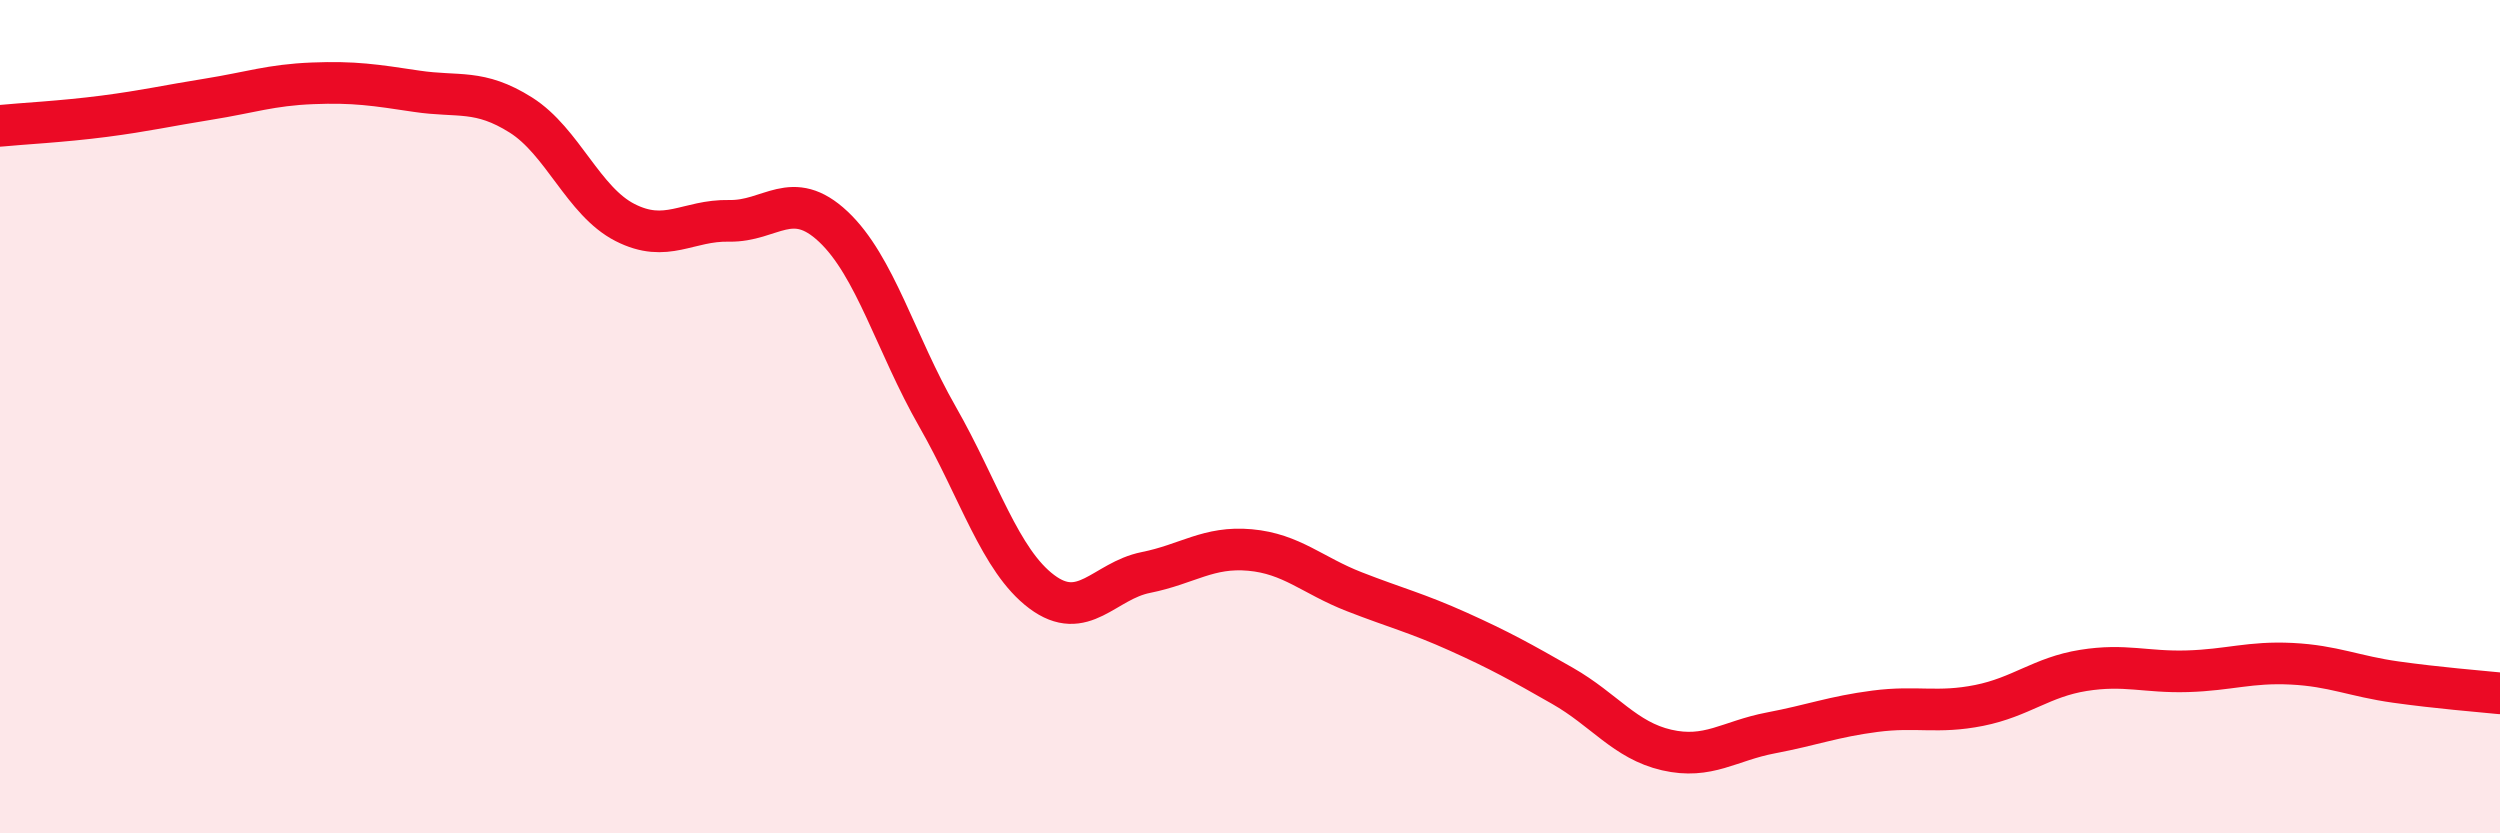
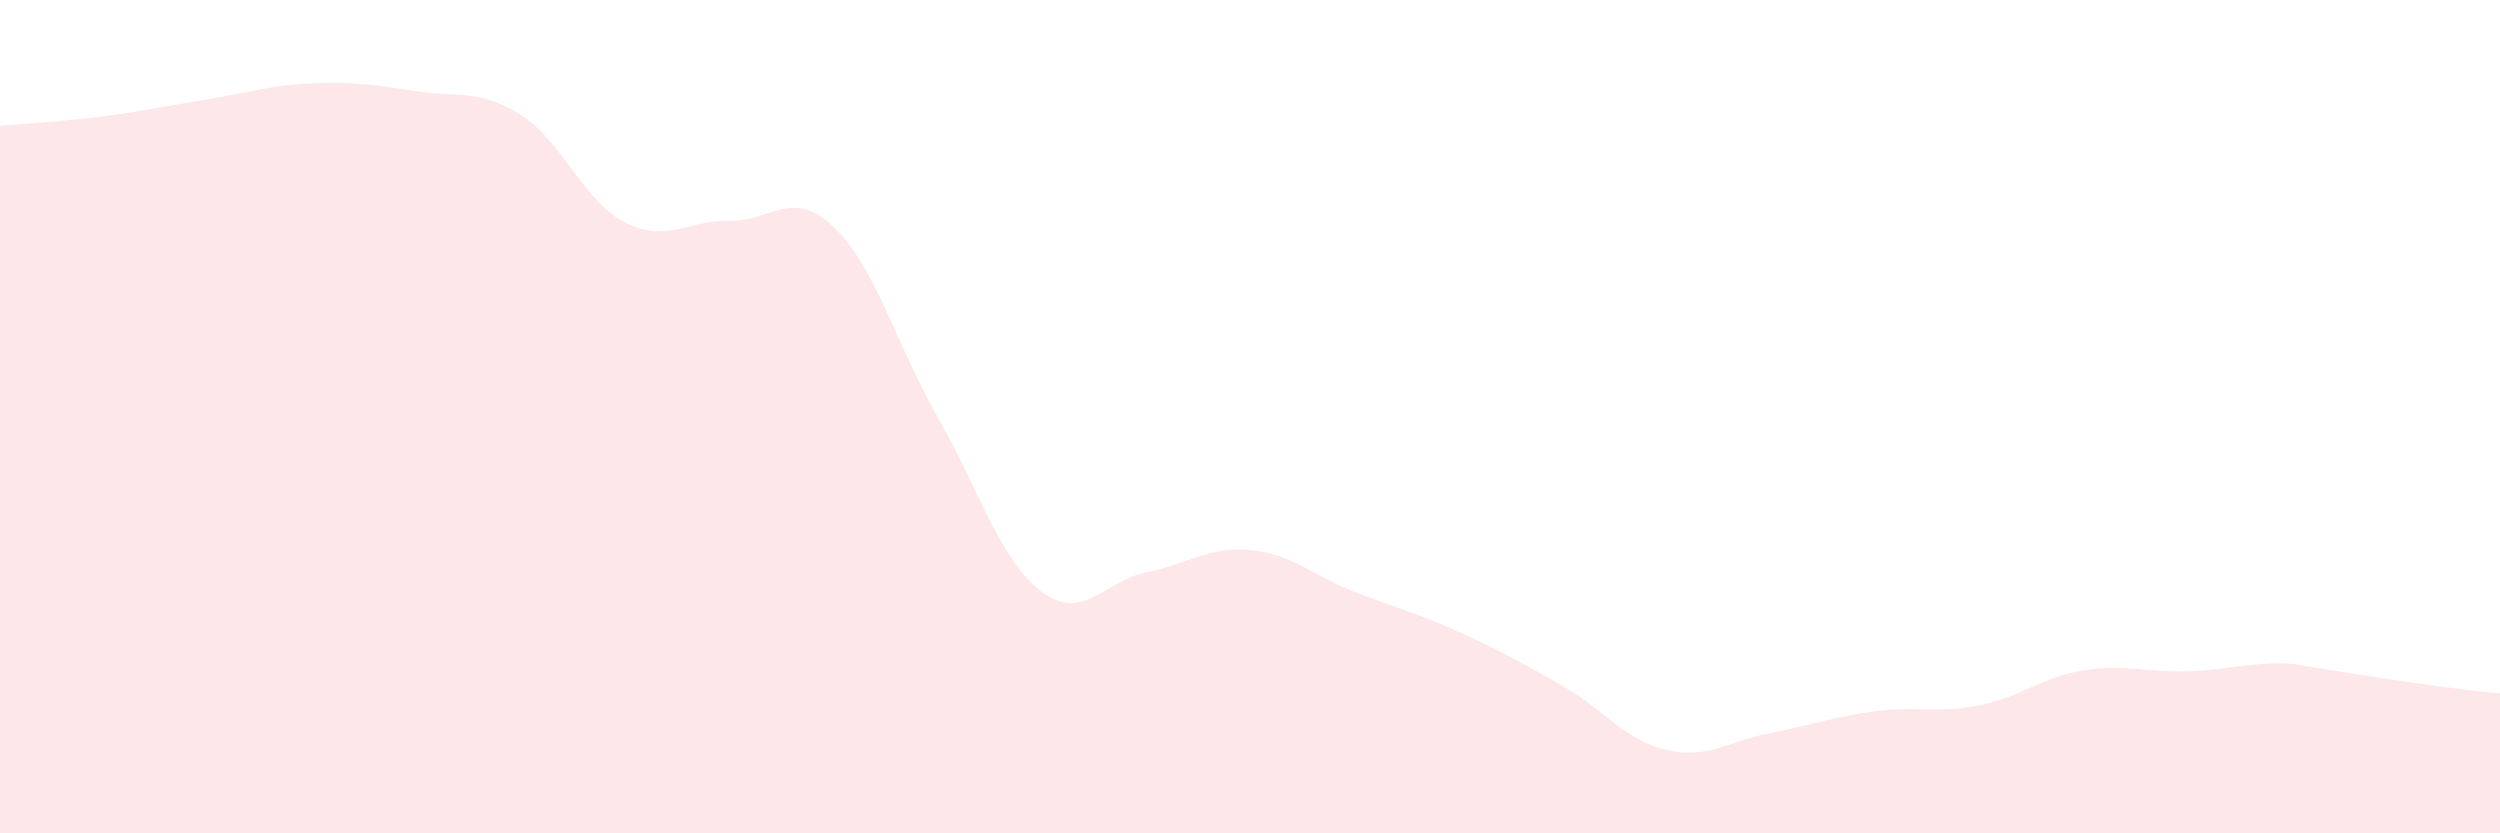
<svg xmlns="http://www.w3.org/2000/svg" width="60" height="20" viewBox="0 0 60 20">
-   <path d="M 0,3.02 C 0.5,2.97 1.5,2.92 2.5,2.79 C 3.5,2.66 4,2.54 5,2.38 C 6,2.22 6.5,2.04 7.5,2 C 8.5,1.96 9,2.04 10,2.19 C 11,2.34 11.5,2.13 12.5,2.76 C 13.5,3.39 14,4.83 15,5.34 C 16,5.85 16.5,5.28 17.5,5.3 C 18.5,5.32 19,4.5 20,5.44 C 21,6.38 21.5,8.25 22.5,10 C 23.5,11.75 24,13.45 25,14.2 C 26,14.95 26.5,13.94 27.5,13.74 C 28.5,13.54 29,13.11 30,13.2 C 31,13.29 31.5,13.81 32.5,14.2 C 33.5,14.59 34,14.71 35,15.16 C 36,15.61 36.5,15.89 37.5,16.46 C 38.5,17.03 39,17.77 40,18 C 41,18.23 41.5,17.78 42.5,17.59 C 43.5,17.4 44,17.2 45,17.07 C 46,16.94 46.5,17.13 47.5,16.93 C 48.5,16.73 49,16.25 50,16.09 C 51,15.93 51.5,16.14 52.5,16.11 C 53.5,16.08 54,15.88 55,15.93 C 56,15.98 56.5,16.23 57.5,16.37 C 58.5,16.51 59.5,16.59 60,16.64L60 20L0 20Z" fill="#EB0A25" opacity="0.1" stroke-linecap="round" stroke-linejoin="round" />
-   <path d="M 0,3.02 C 0.5,2.97 1.5,2.92 2.5,2.79 C 3.5,2.66 4,2.54 5,2.38 C 6,2.22 6.5,2.04 7.5,2 C 8.5,1.96 9,2.04 10,2.19 C 11,2.34 11.5,2.13 12.5,2.76 C 13.5,3.39 14,4.83 15,5.34 C 16,5.85 16.5,5.28 17.5,5.3 C 18.5,5.32 19,4.5 20,5.44 C 21,6.38 21.5,8.25 22.5,10 C 23.5,11.75 24,13.45 25,14.2 C 26,14.95 26.5,13.94 27.5,13.74 C 28.5,13.54 29,13.11 30,13.2 C 31,13.29 31.5,13.81 32.5,14.2 C 33.5,14.59 34,14.71 35,15.16 C 36,15.61 36.5,15.89 37.5,16.46 C 38.5,17.03 39,17.77 40,18 C 41,18.23 41.5,17.78 42.5,17.59 C 43.5,17.4 44,17.2 45,17.07 C 46,16.94 46.5,17.13 47.5,16.93 C 48.5,16.73 49,16.25 50,16.09 C 51,15.93 51.5,16.14 52.5,16.11 C 53.5,16.08 54,15.88 55,15.93 C 56,15.98 56.5,16.23 57.5,16.37 C 58.5,16.51 59.5,16.59 60,16.64" stroke="#EB0A25" stroke-width="1" fill="none" stroke-linecap="round" stroke-linejoin="round" />
+   <path d="M 0,3.02 C 0.5,2.97 1.5,2.92 2.5,2.79 C 3.5,2.66 4,2.54 5,2.38 C 6,2.22 6.5,2.04 7.5,2 C 8.5,1.96 9,2.04 10,2.19 C 11,2.34 11.5,2.13 12.5,2.76 C 13.5,3.39 14,4.83 15,5.34 C 16,5.85 16.5,5.28 17.5,5.3 C 18.5,5.32 19,4.5 20,5.44 C 21,6.38 21.5,8.25 22.5,10 C 23.5,11.75 24,13.45 25,14.2 C 26,14.95 26.5,13.94 27.5,13.74 C 28.5,13.54 29,13.11 30,13.2 C 31,13.29 31.5,13.81 32.5,14.2 C 33.5,14.59 34,14.71 35,15.16 C 36,15.61 36.5,15.89 37.5,16.46 C 38.5,17.03 39,17.77 40,18 C 41,18.23 41.5,17.78 42.5,17.59 C 43.5,17.4 44,17.2 45,17.07 C 46,16.94 46.5,17.13 47.5,16.93 C 48.5,16.73 49,16.25 50,16.09 C 51,15.93 51.5,16.14 52.5,16.11 C 53.5,16.08 54,15.88 55,15.93 C 58.5,16.51 59.5,16.59 60,16.64L60 20L0 20Z" fill="#EB0A25" opacity="0.1" stroke-linecap="round" stroke-linejoin="round" />
</svg>